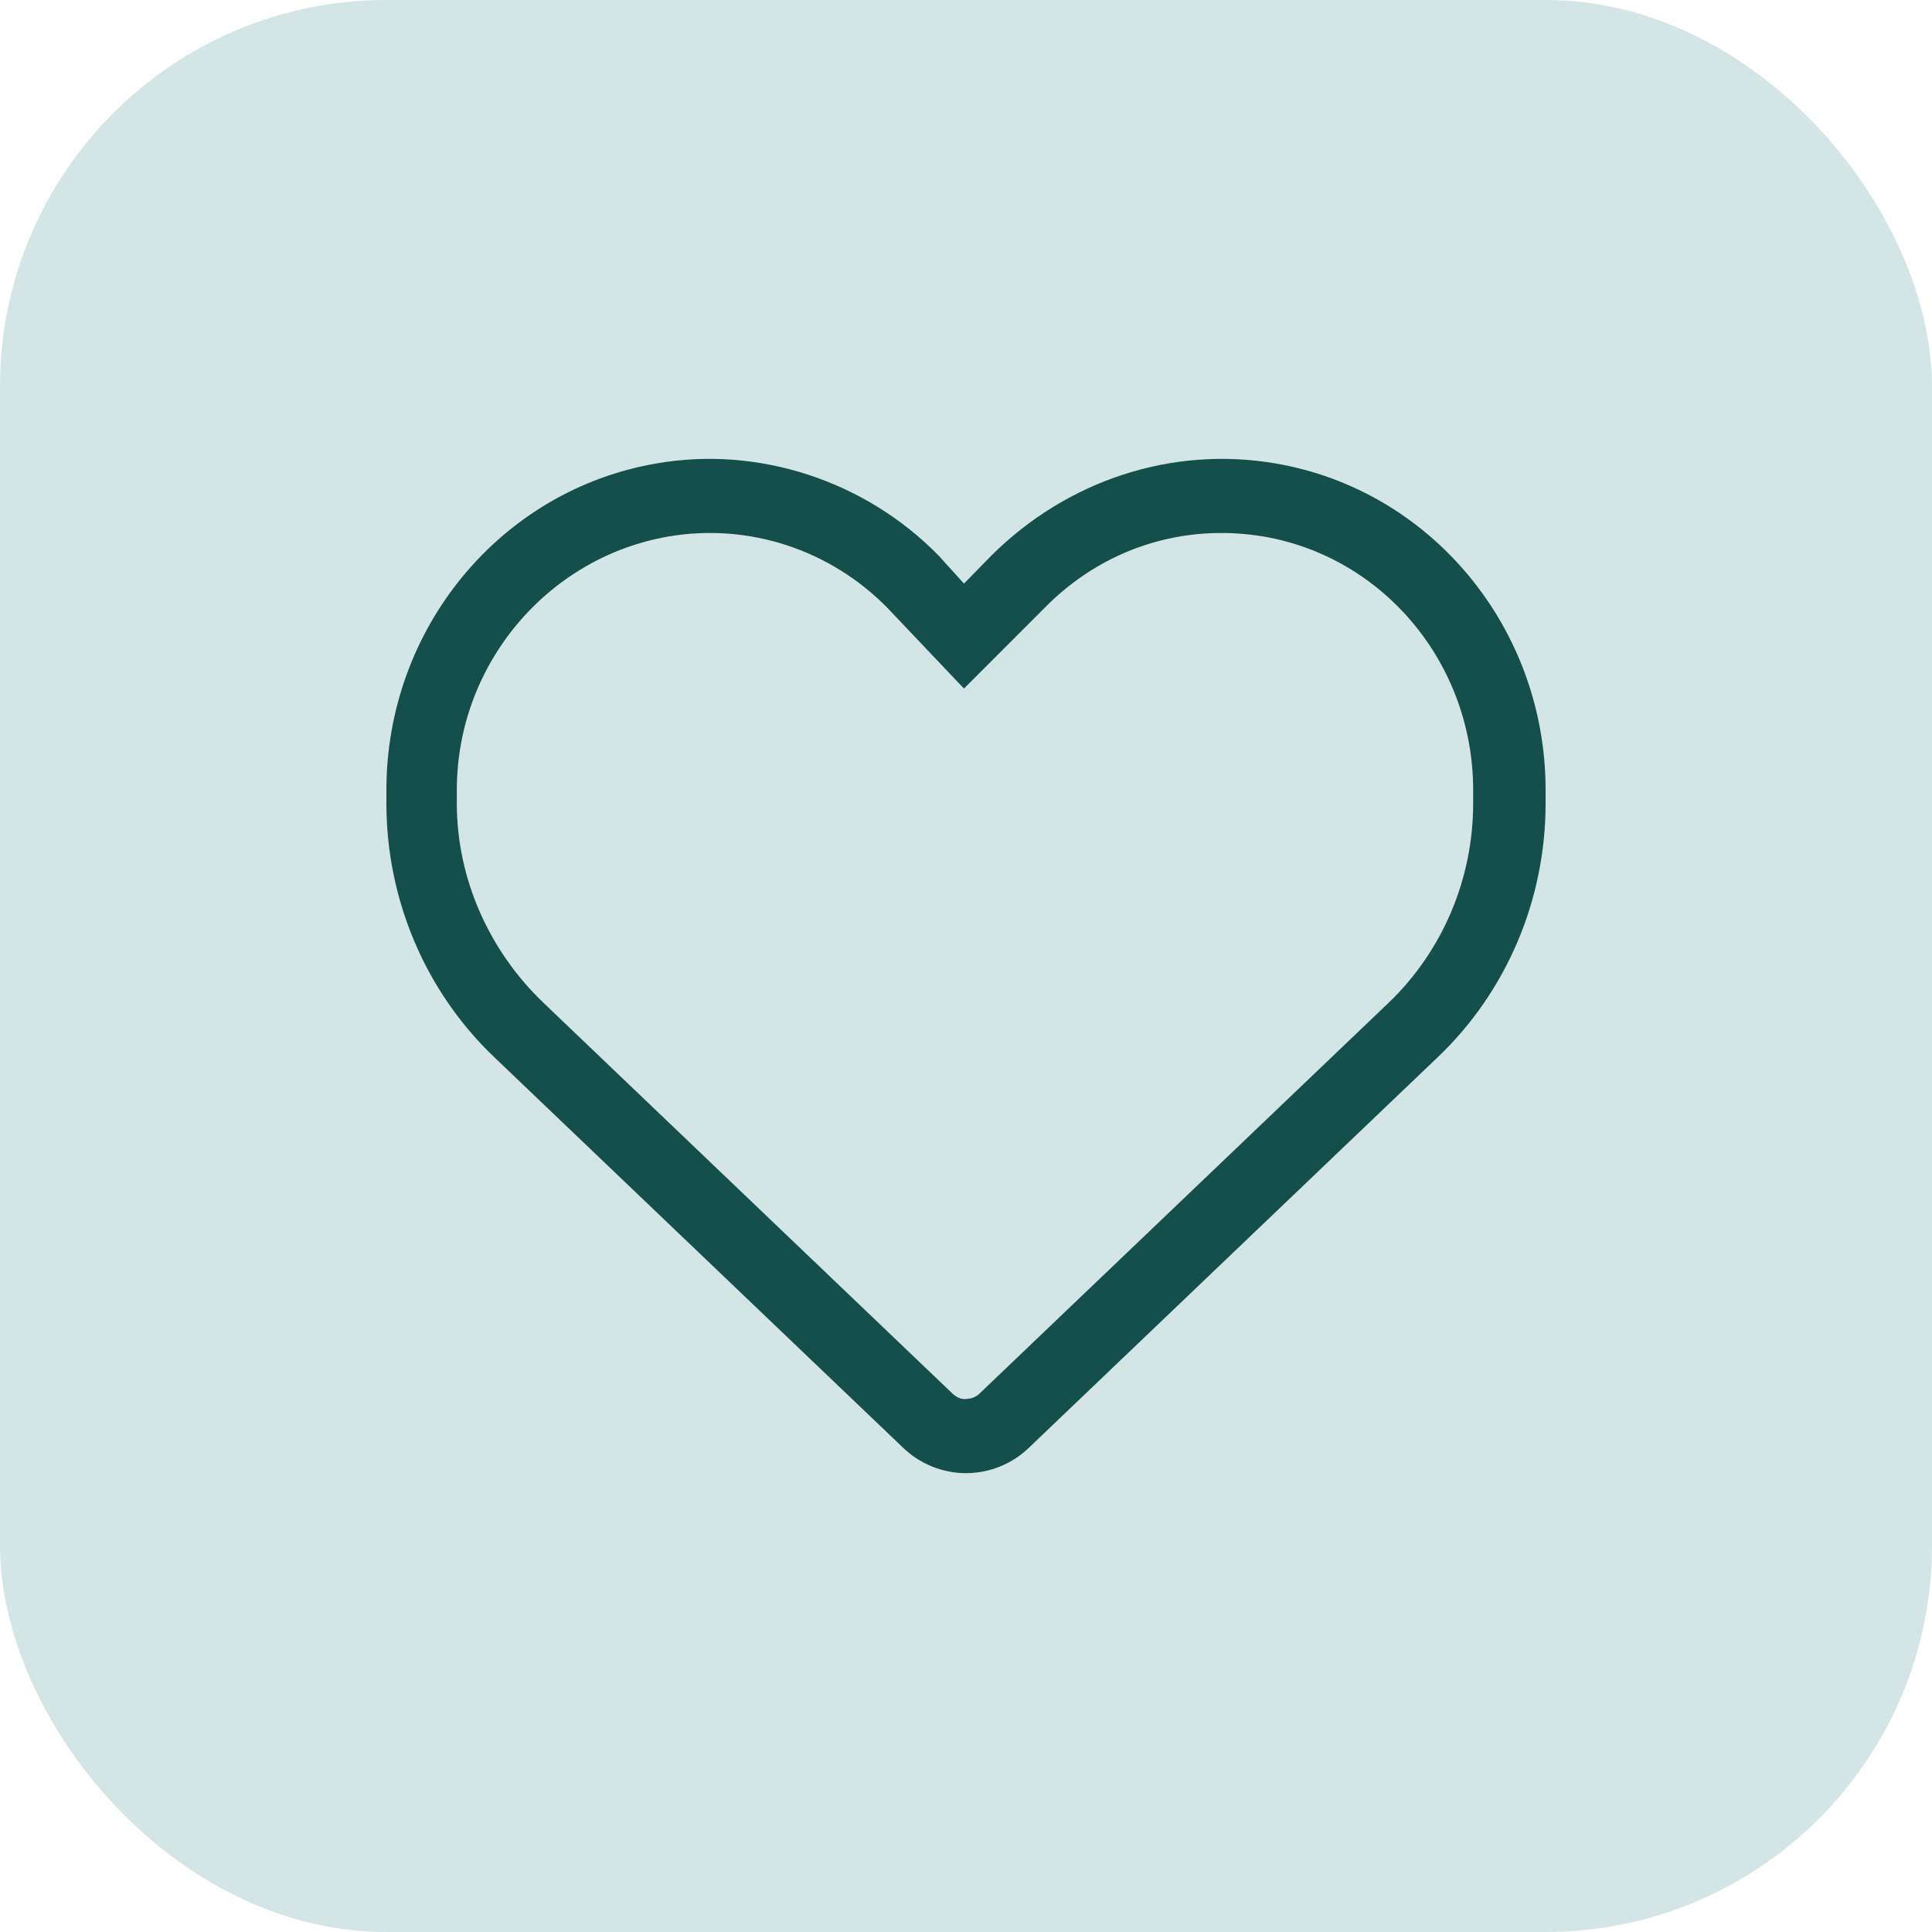
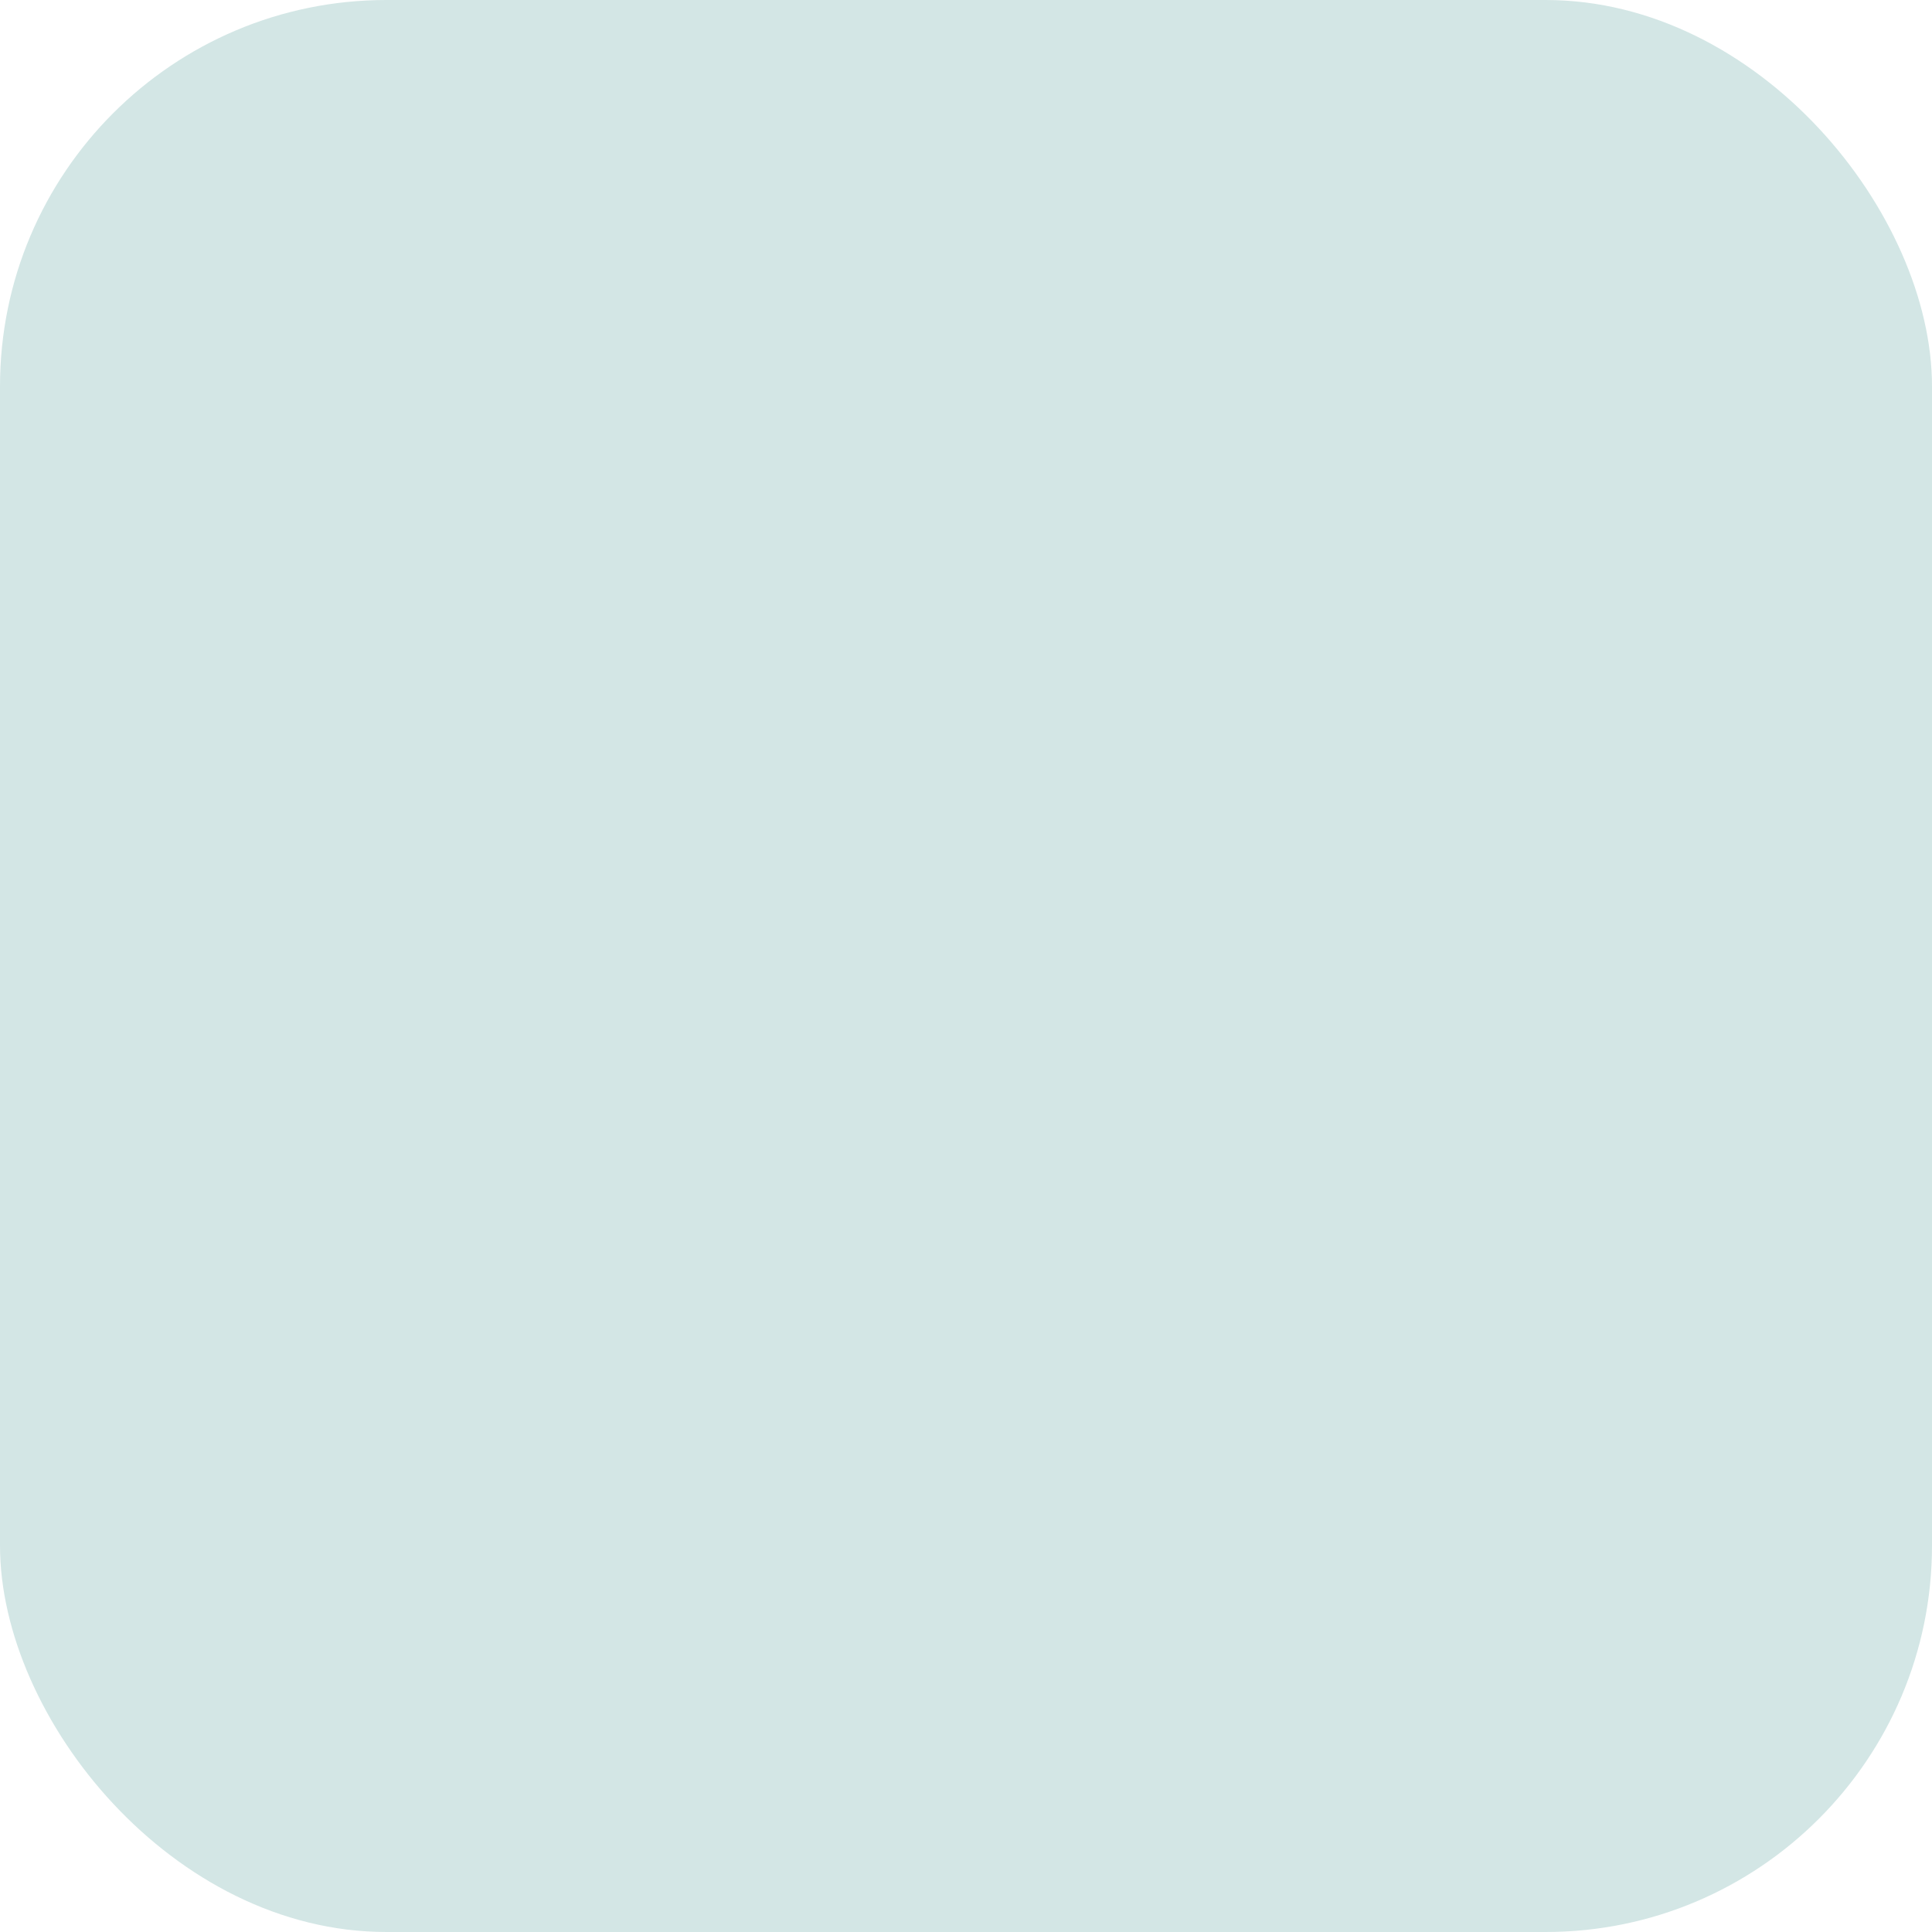
<svg xmlns="http://www.w3.org/2000/svg" width="40" height="40" viewBox="0 0 40 40" fill="none">
  <rect width="40" height="40" rx="8" fill="#D3E6E5" />
-   <path d="M19.958 12.083L20.52 11.508C22.091 9.942 24.266 9.23 26.403 9.594C29.633 10.144 32 13.004 32 16.356V16.635C32 18.625 31.194 20.529 29.769 21.886L21.298 29.978C20.947 30.313 20.483 30.5 20 30.5C19.517 30.5 19.053 30.313 18.702 29.978L10.231 21.886C8.808 20.529 8 18.625 8 16.635V16.356C8 13.004 10.368 10.144 13.597 9.594C15.692 9.23 17.909 9.942 19.438 11.508L19.958 12.083ZM19.958 14.256L18.378 12.591C17.192 11.378 15.5 10.825 13.845 11.107C11.338 11.535 9.458 13.757 9.458 16.356V16.635C9.458 18.203 10.135 19.695 11.254 20.764L19.723 28.855C19.798 28.927 19.897 28.966 19.958 28.966C20.103 28.966 20.202 28.927 20.277 28.855L28.747 20.764C29.863 19.695 30.5 18.203 30.5 16.635V16.356C30.5 13.757 28.663 11.535 26.155 11.107C24.458 10.825 22.808 11.378 21.622 12.591L19.958 14.256Z" fill="#144F4C" />
</svg>